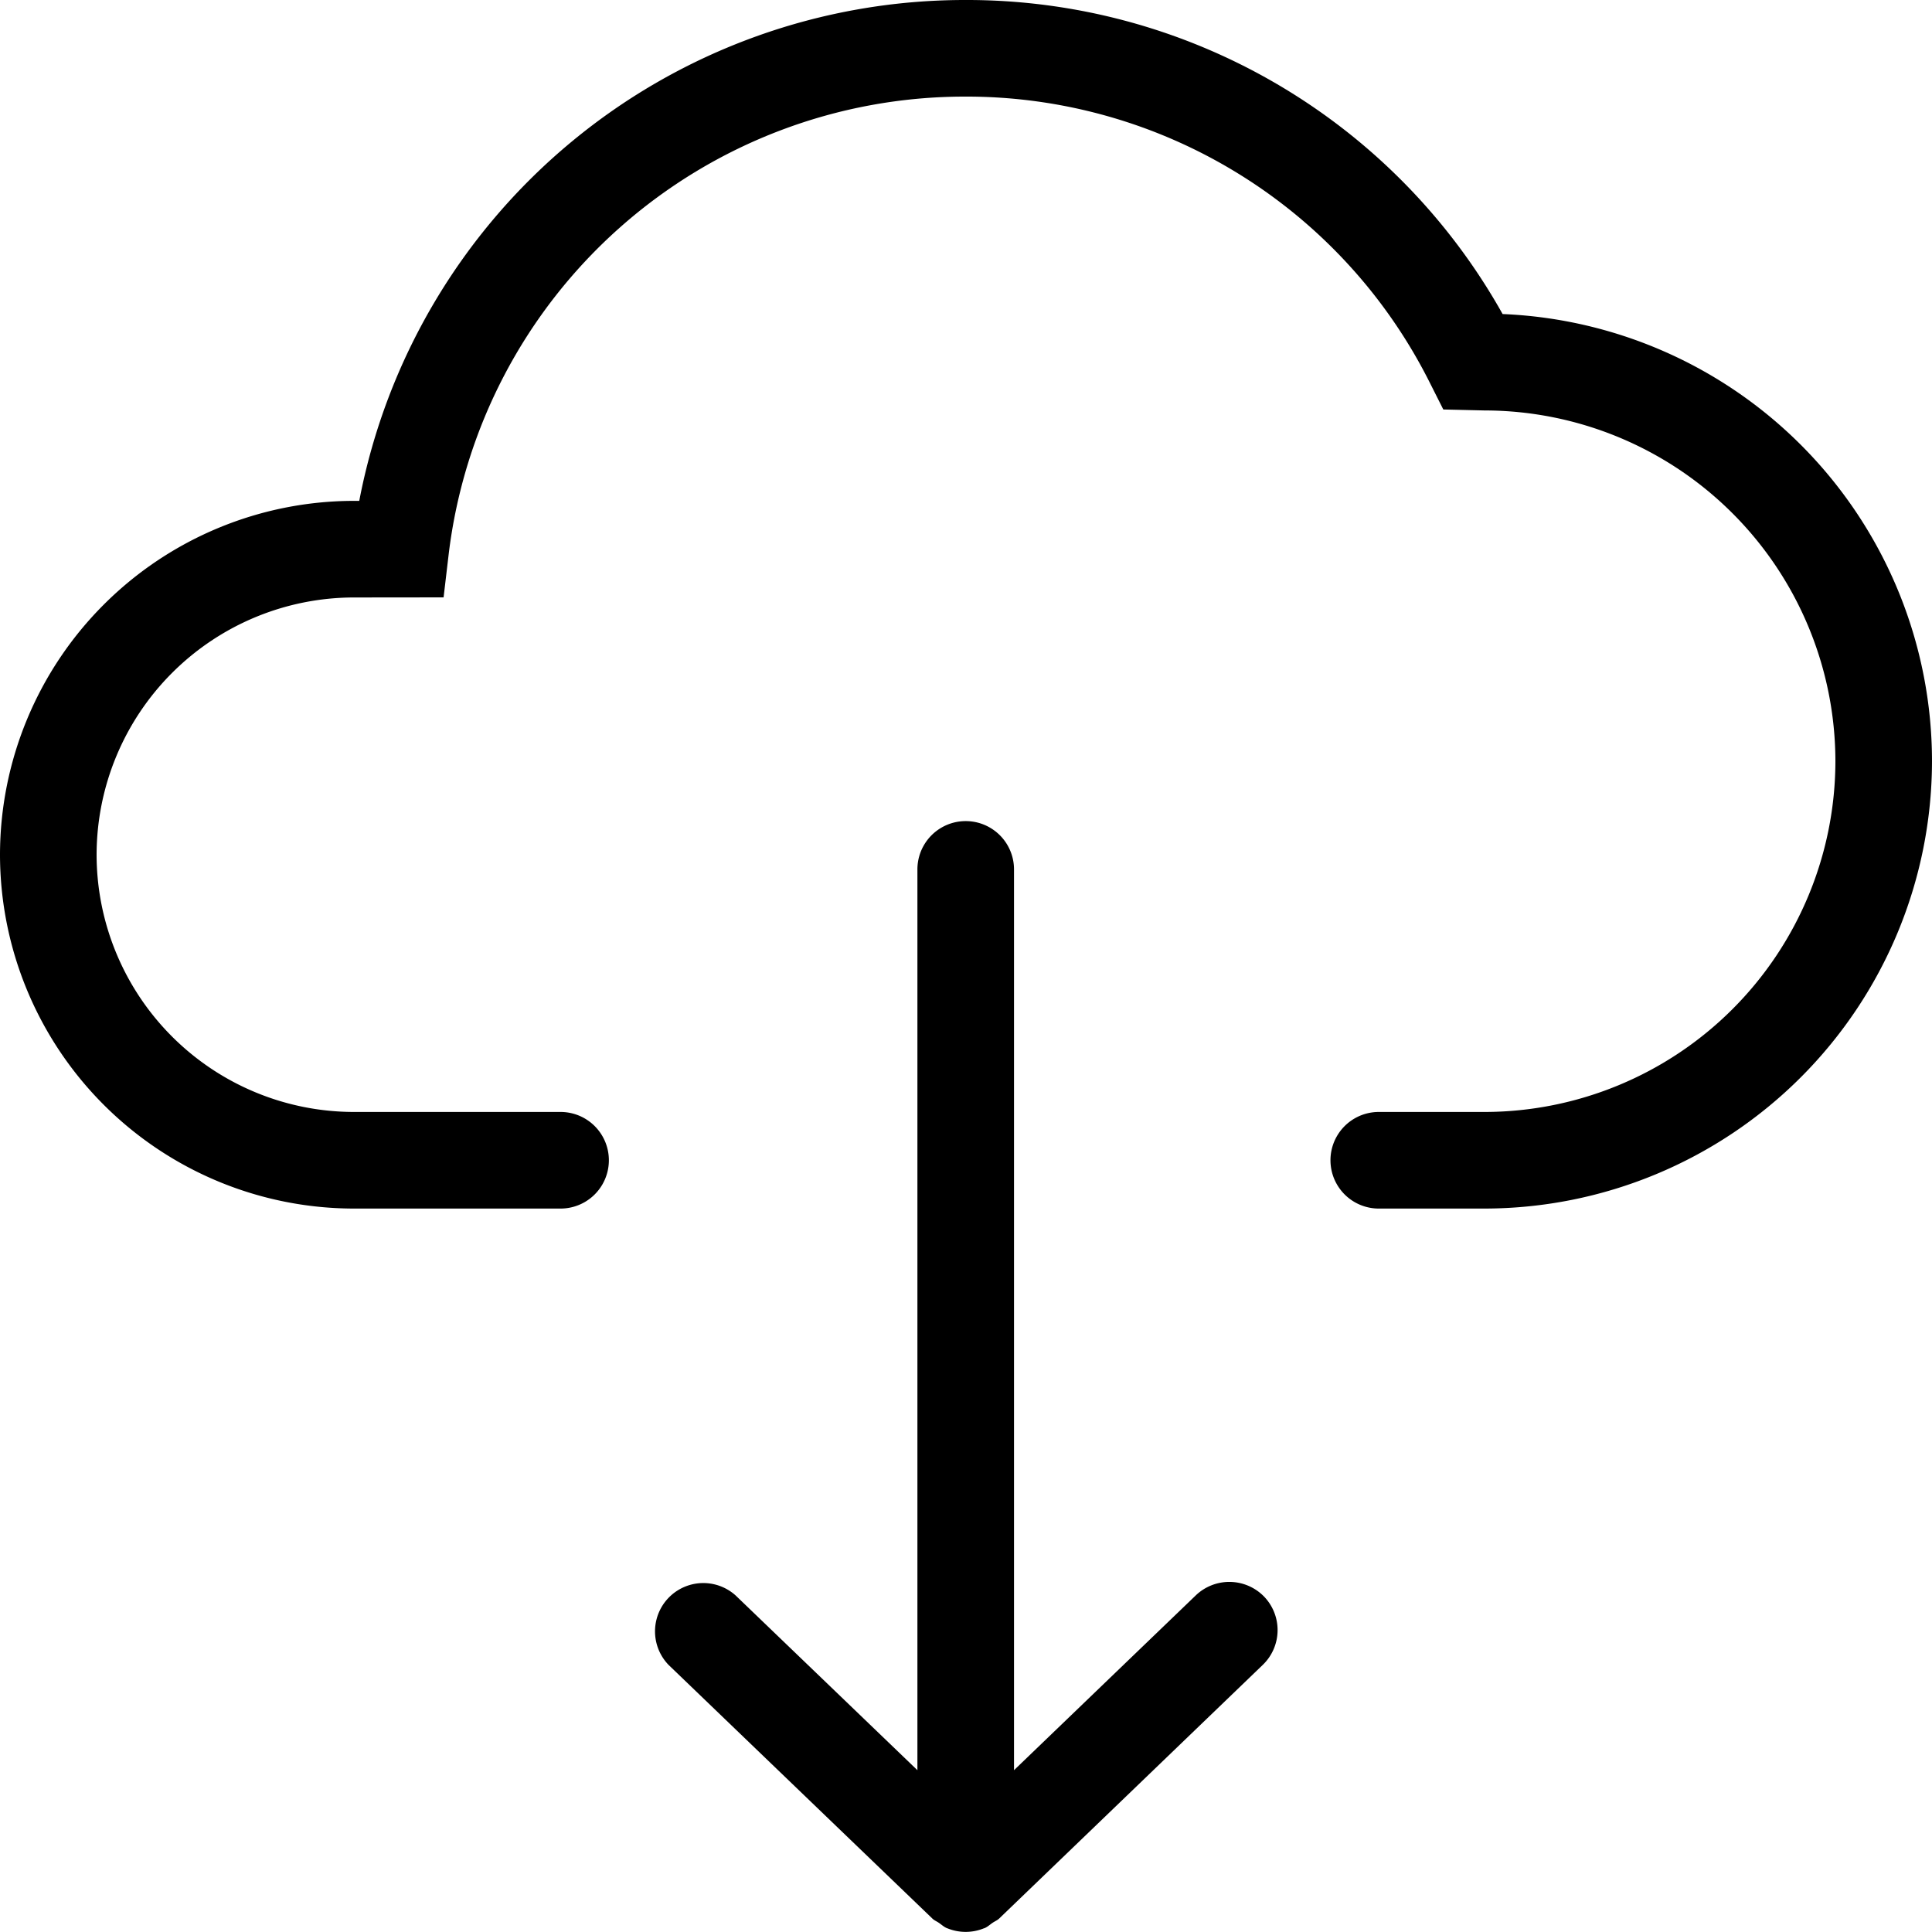
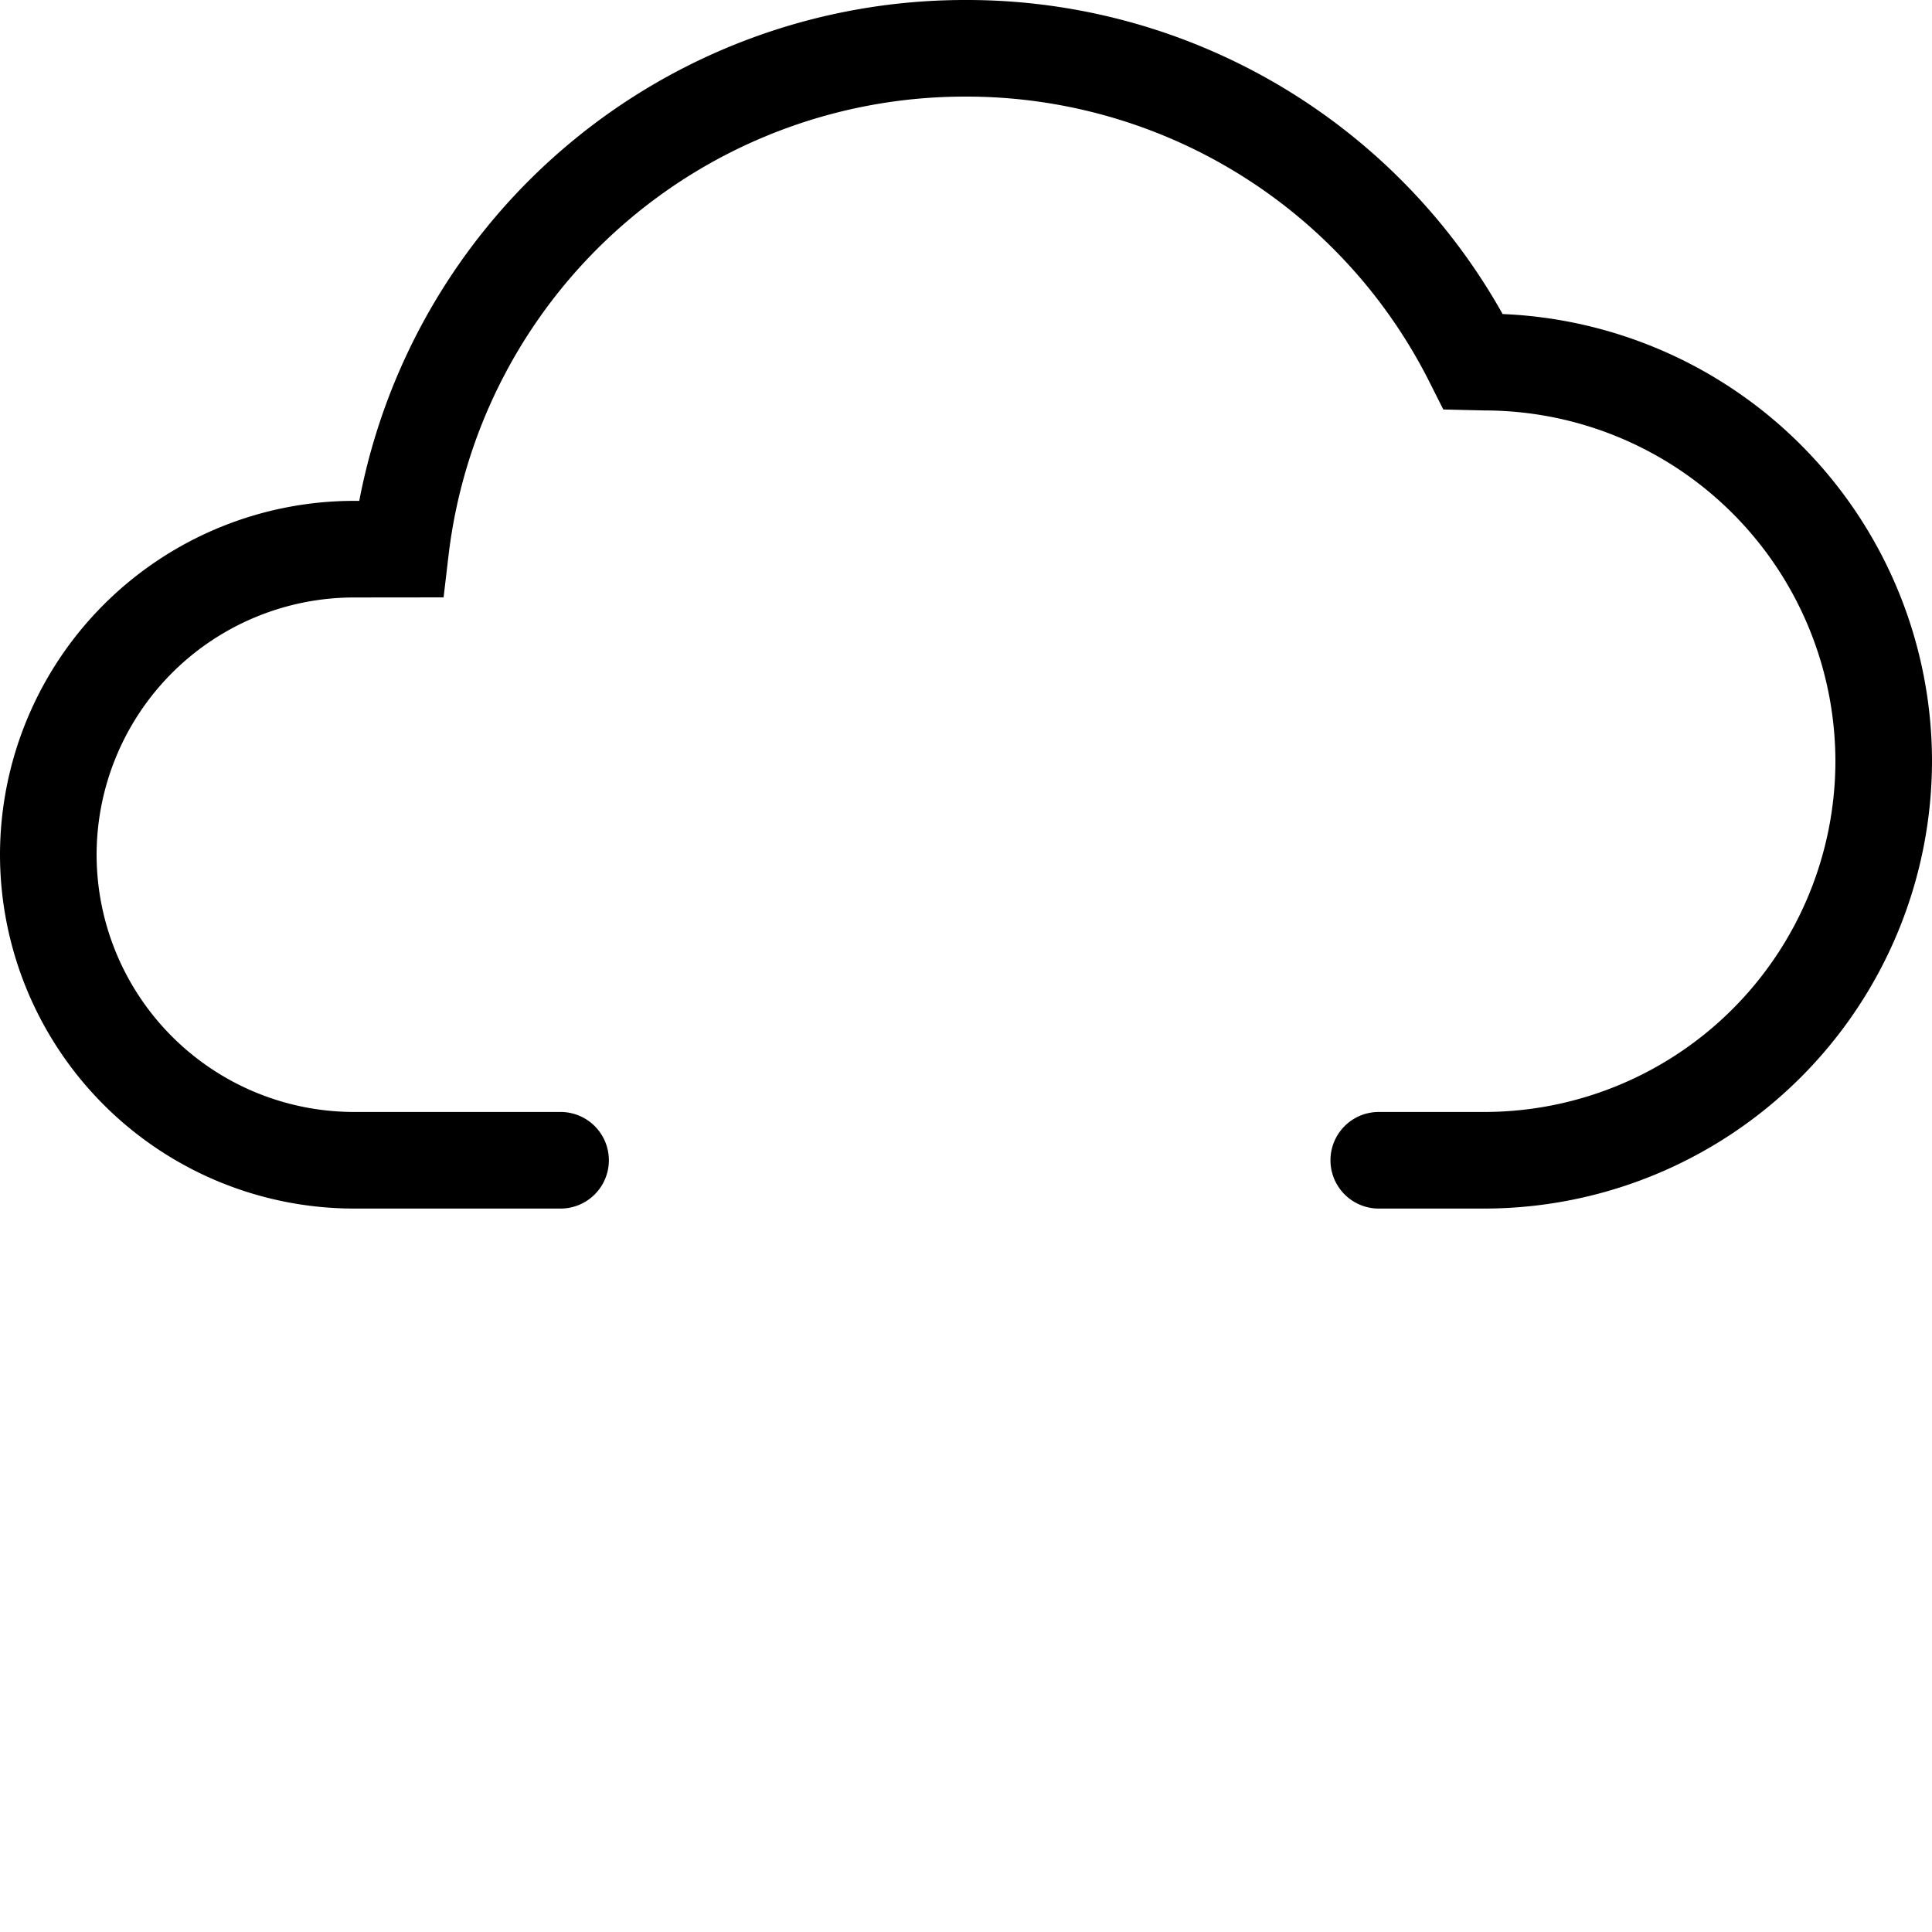
<svg xmlns="http://www.w3.org/2000/svg" width="20" height="20">
-   <path d="M13.086 16.528a.502.502 0 0 0-.707-.013l-1.882 1.81V9a.5.5 0 1 0-1 0v9.325l-1.883-1.81a.5.5 0 0 0-.693.72l2.73 2.625c.02.02.045.029.068.045.028.019.053.043.085.056l.004.001a.5.5 0 0 0 .377 0l.005-.001c.032-.013.057-.037.085-.056.023-.016.048-.025.069-.045l2.728-2.625a.5.5 0 0 0 .014-.707" />
  <path d="M15.368 12.511h-1.095a.5.5 0 1 1 0-1h1.095A3.636 3.636 0 0 0 19 7.88a3.636 3.636 0 0 0-3.632-3.631l-.427-.01-.135-.268A5.365 5.365 0 0 0 9.991 1a5.382 5.382 0 0 0-5.347 4.743l-.052.441-.928.001A2.667 2.667 0 0 0 1 8.848a2.666 2.666 0 0 0 2.664 2.663h2.139a.5.5 0 1 1 0 1h-2.14A3.667 3.667 0 0 1 0 8.848a3.667 3.667 0 0 1 3.664-3.663h.055A6.383 6.383 0 0 1 9.99 0a6.356 6.356 0 0 1 5.565 3.251A4.636 4.636 0 0 1 20 7.879a4.638 4.638 0 0 1-4.632 4.632" />
</svg>